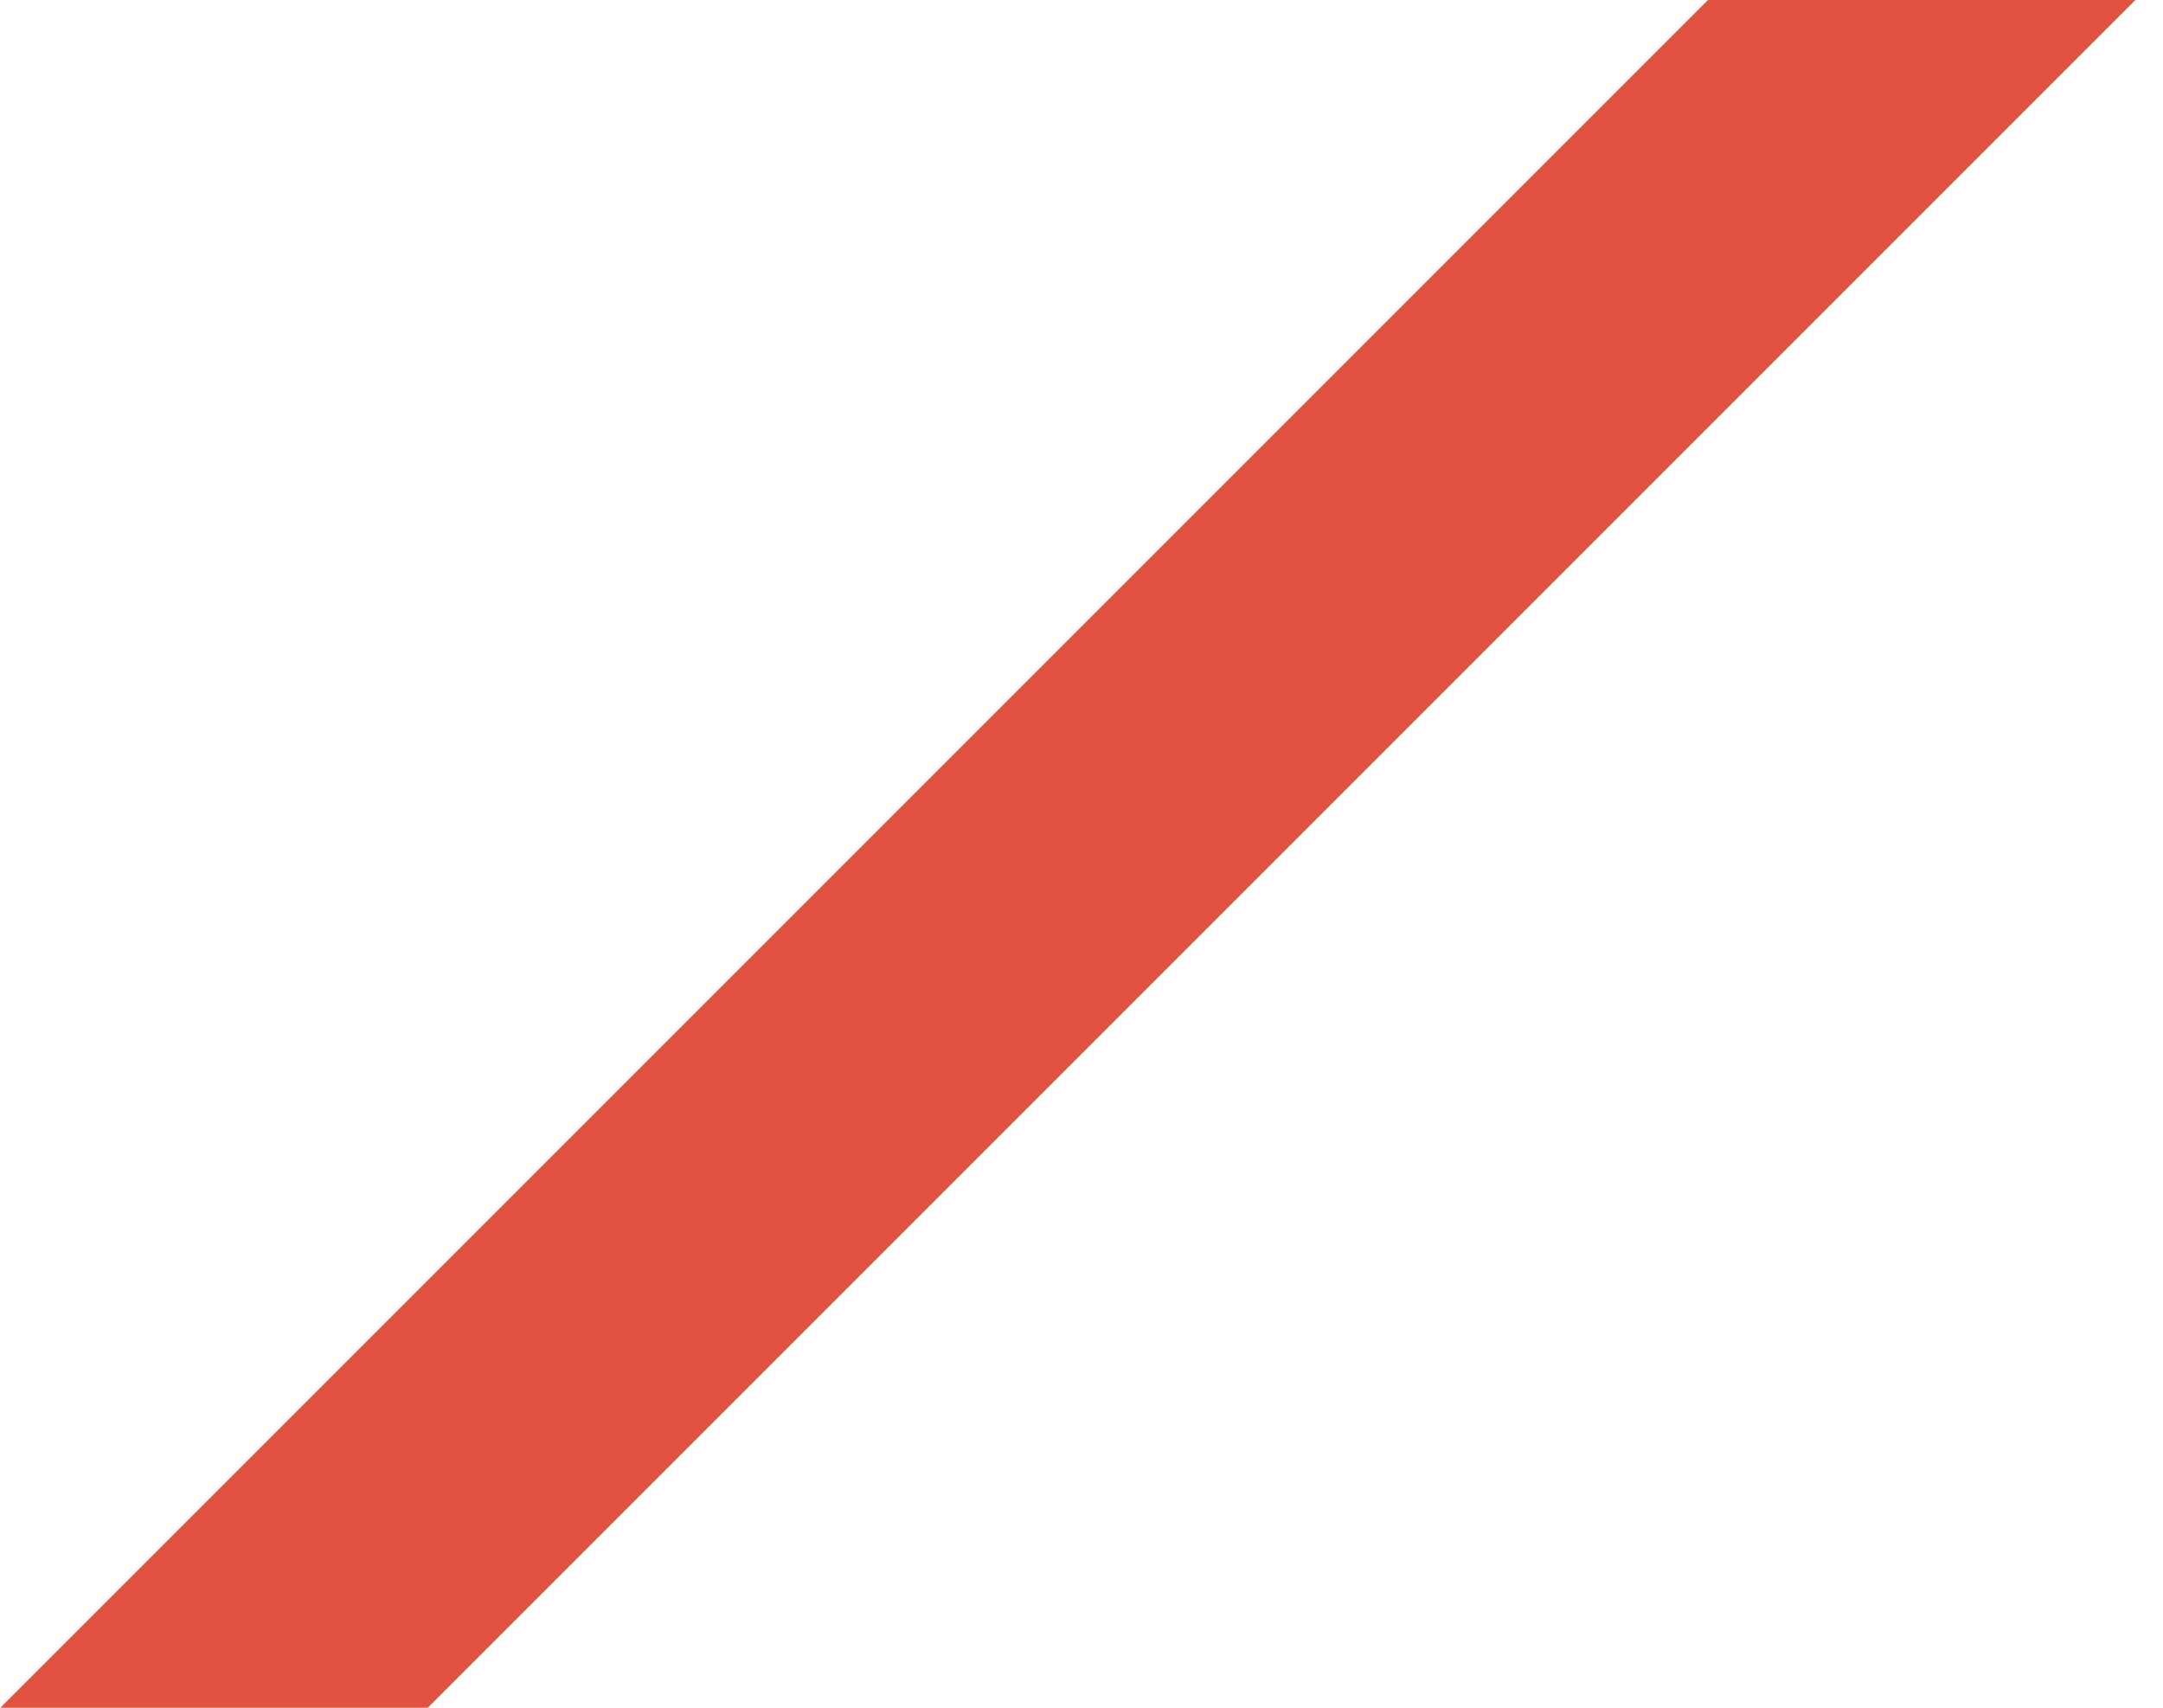
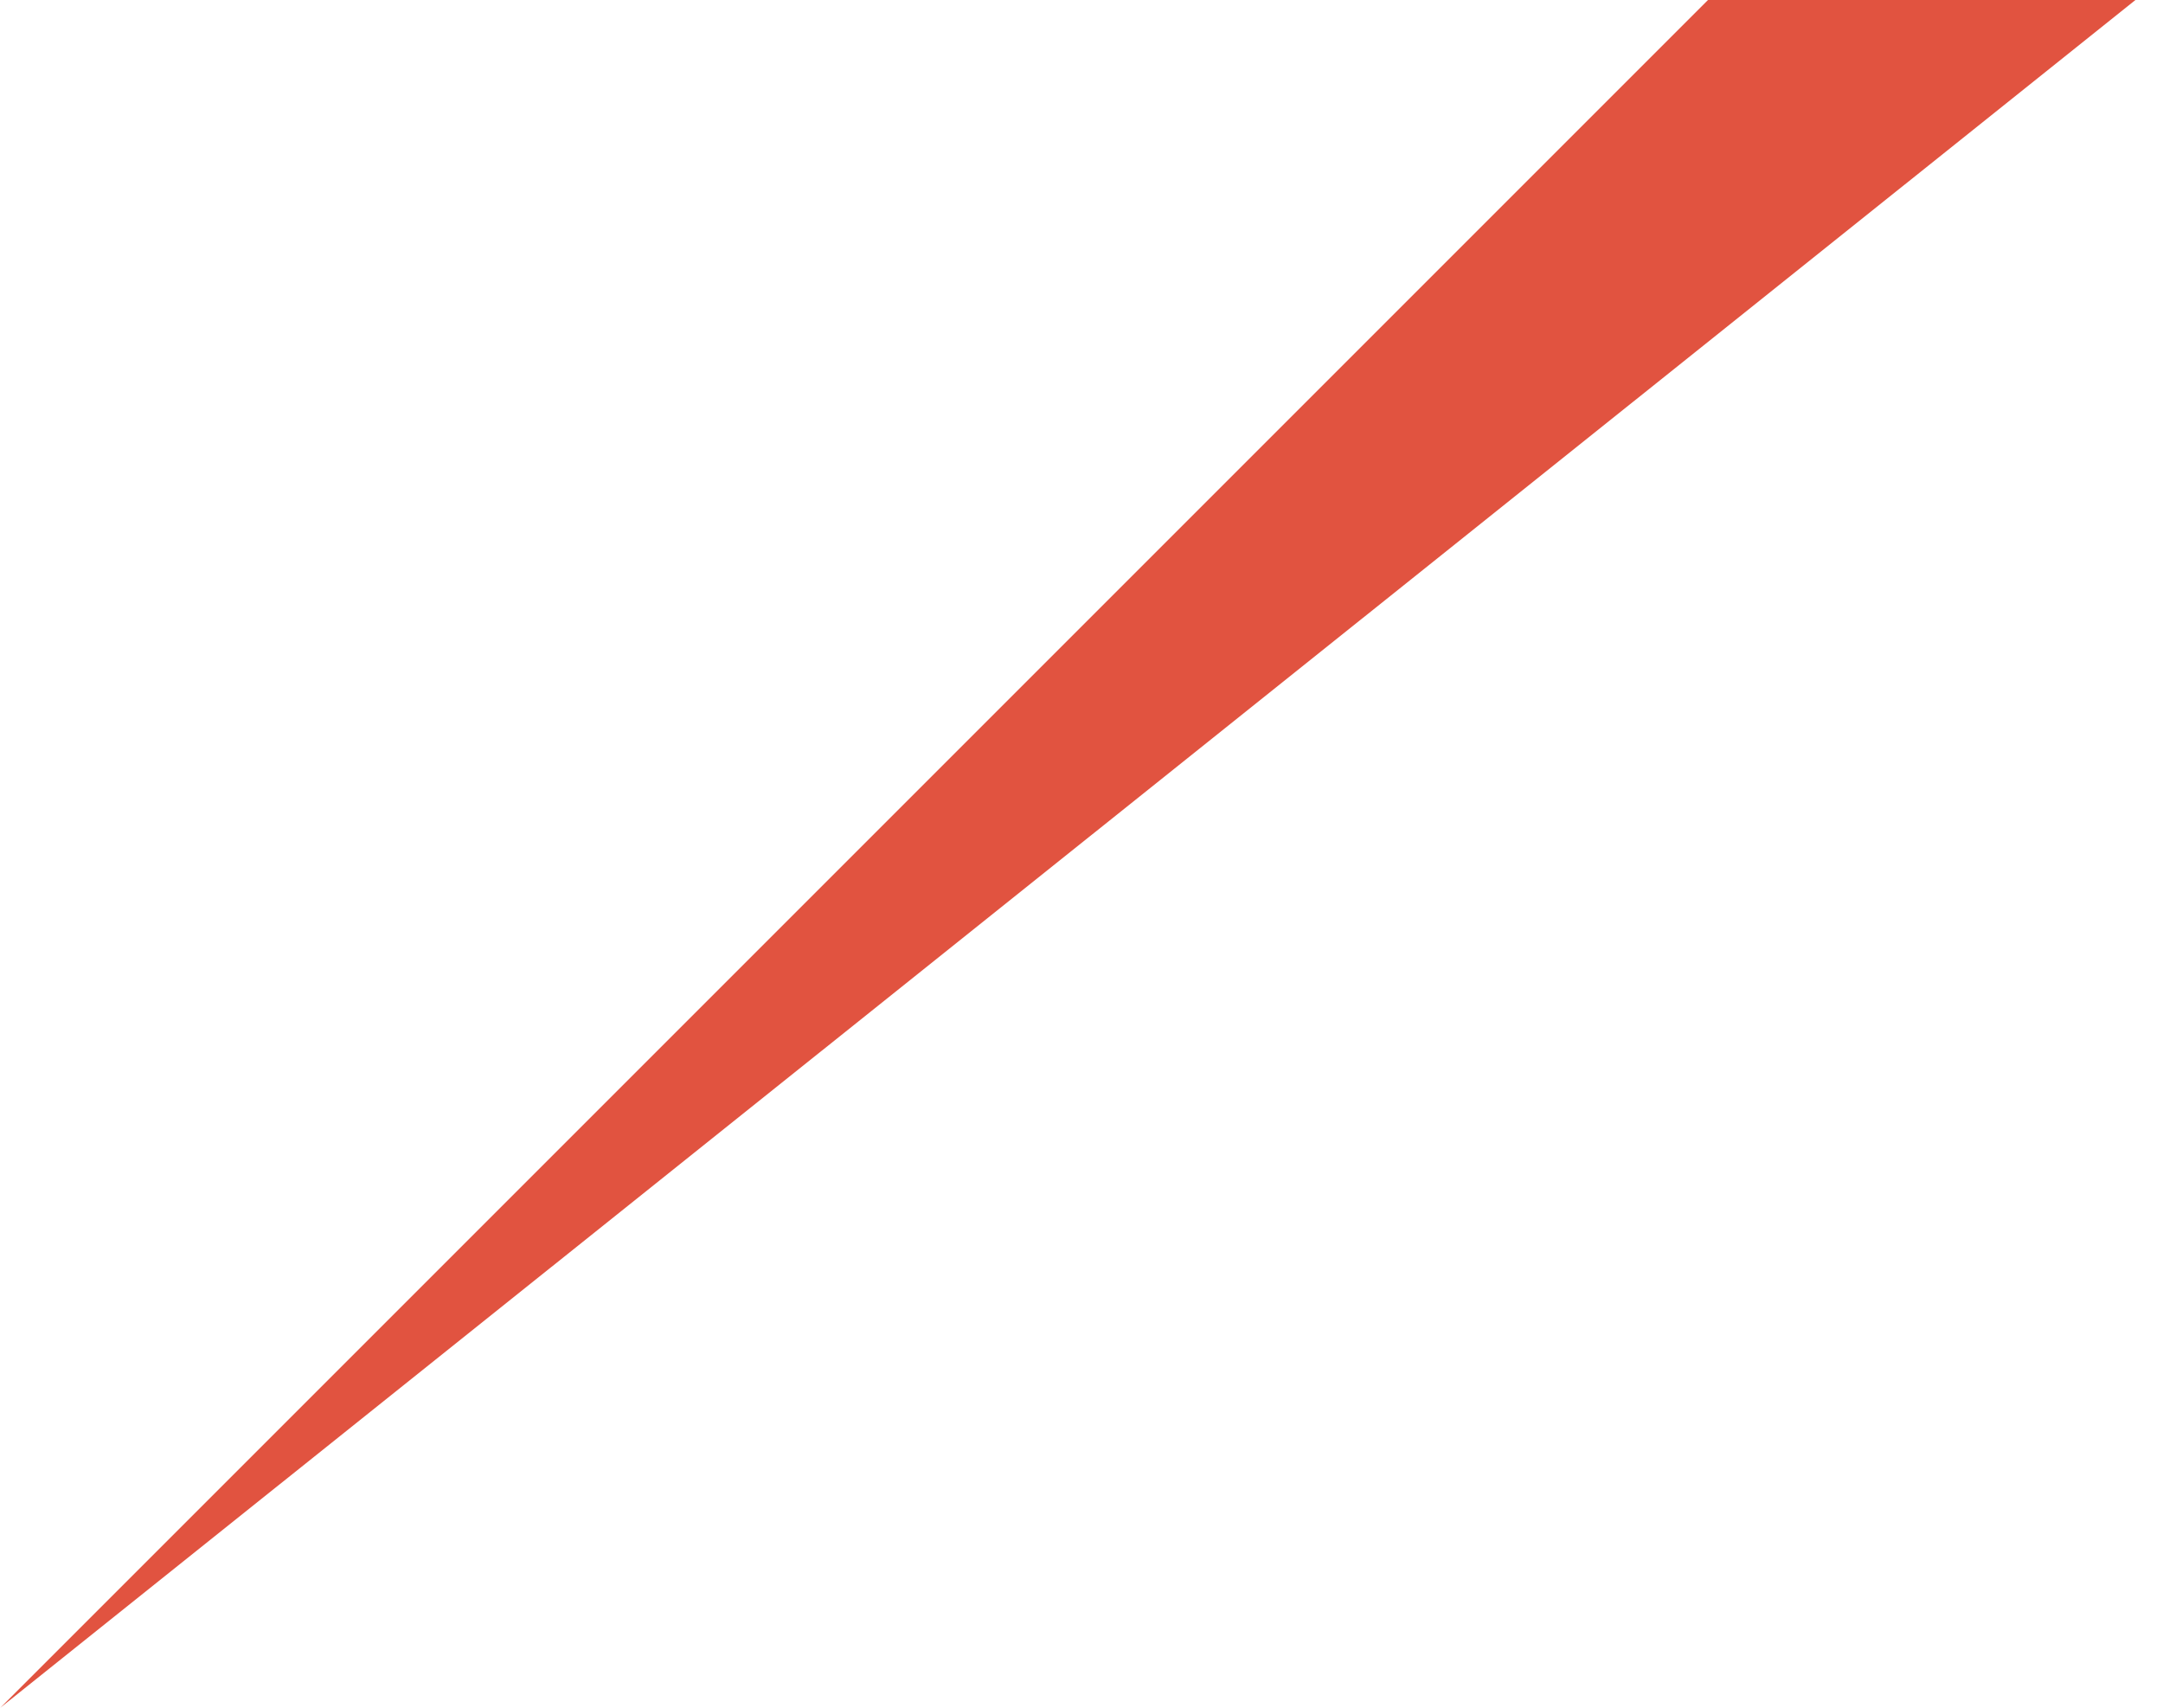
<svg xmlns="http://www.w3.org/2000/svg" width="19" height="15" viewBox="0 0 19 15" fill="none">
-   <path d="M18.758 0H15.003L0.003 15H3.758L18.758 0Z" fill="#E15340" />
+   <path d="M18.758 0H15.003L0.003 15L18.758 0Z" fill="#E15340" />
</svg>